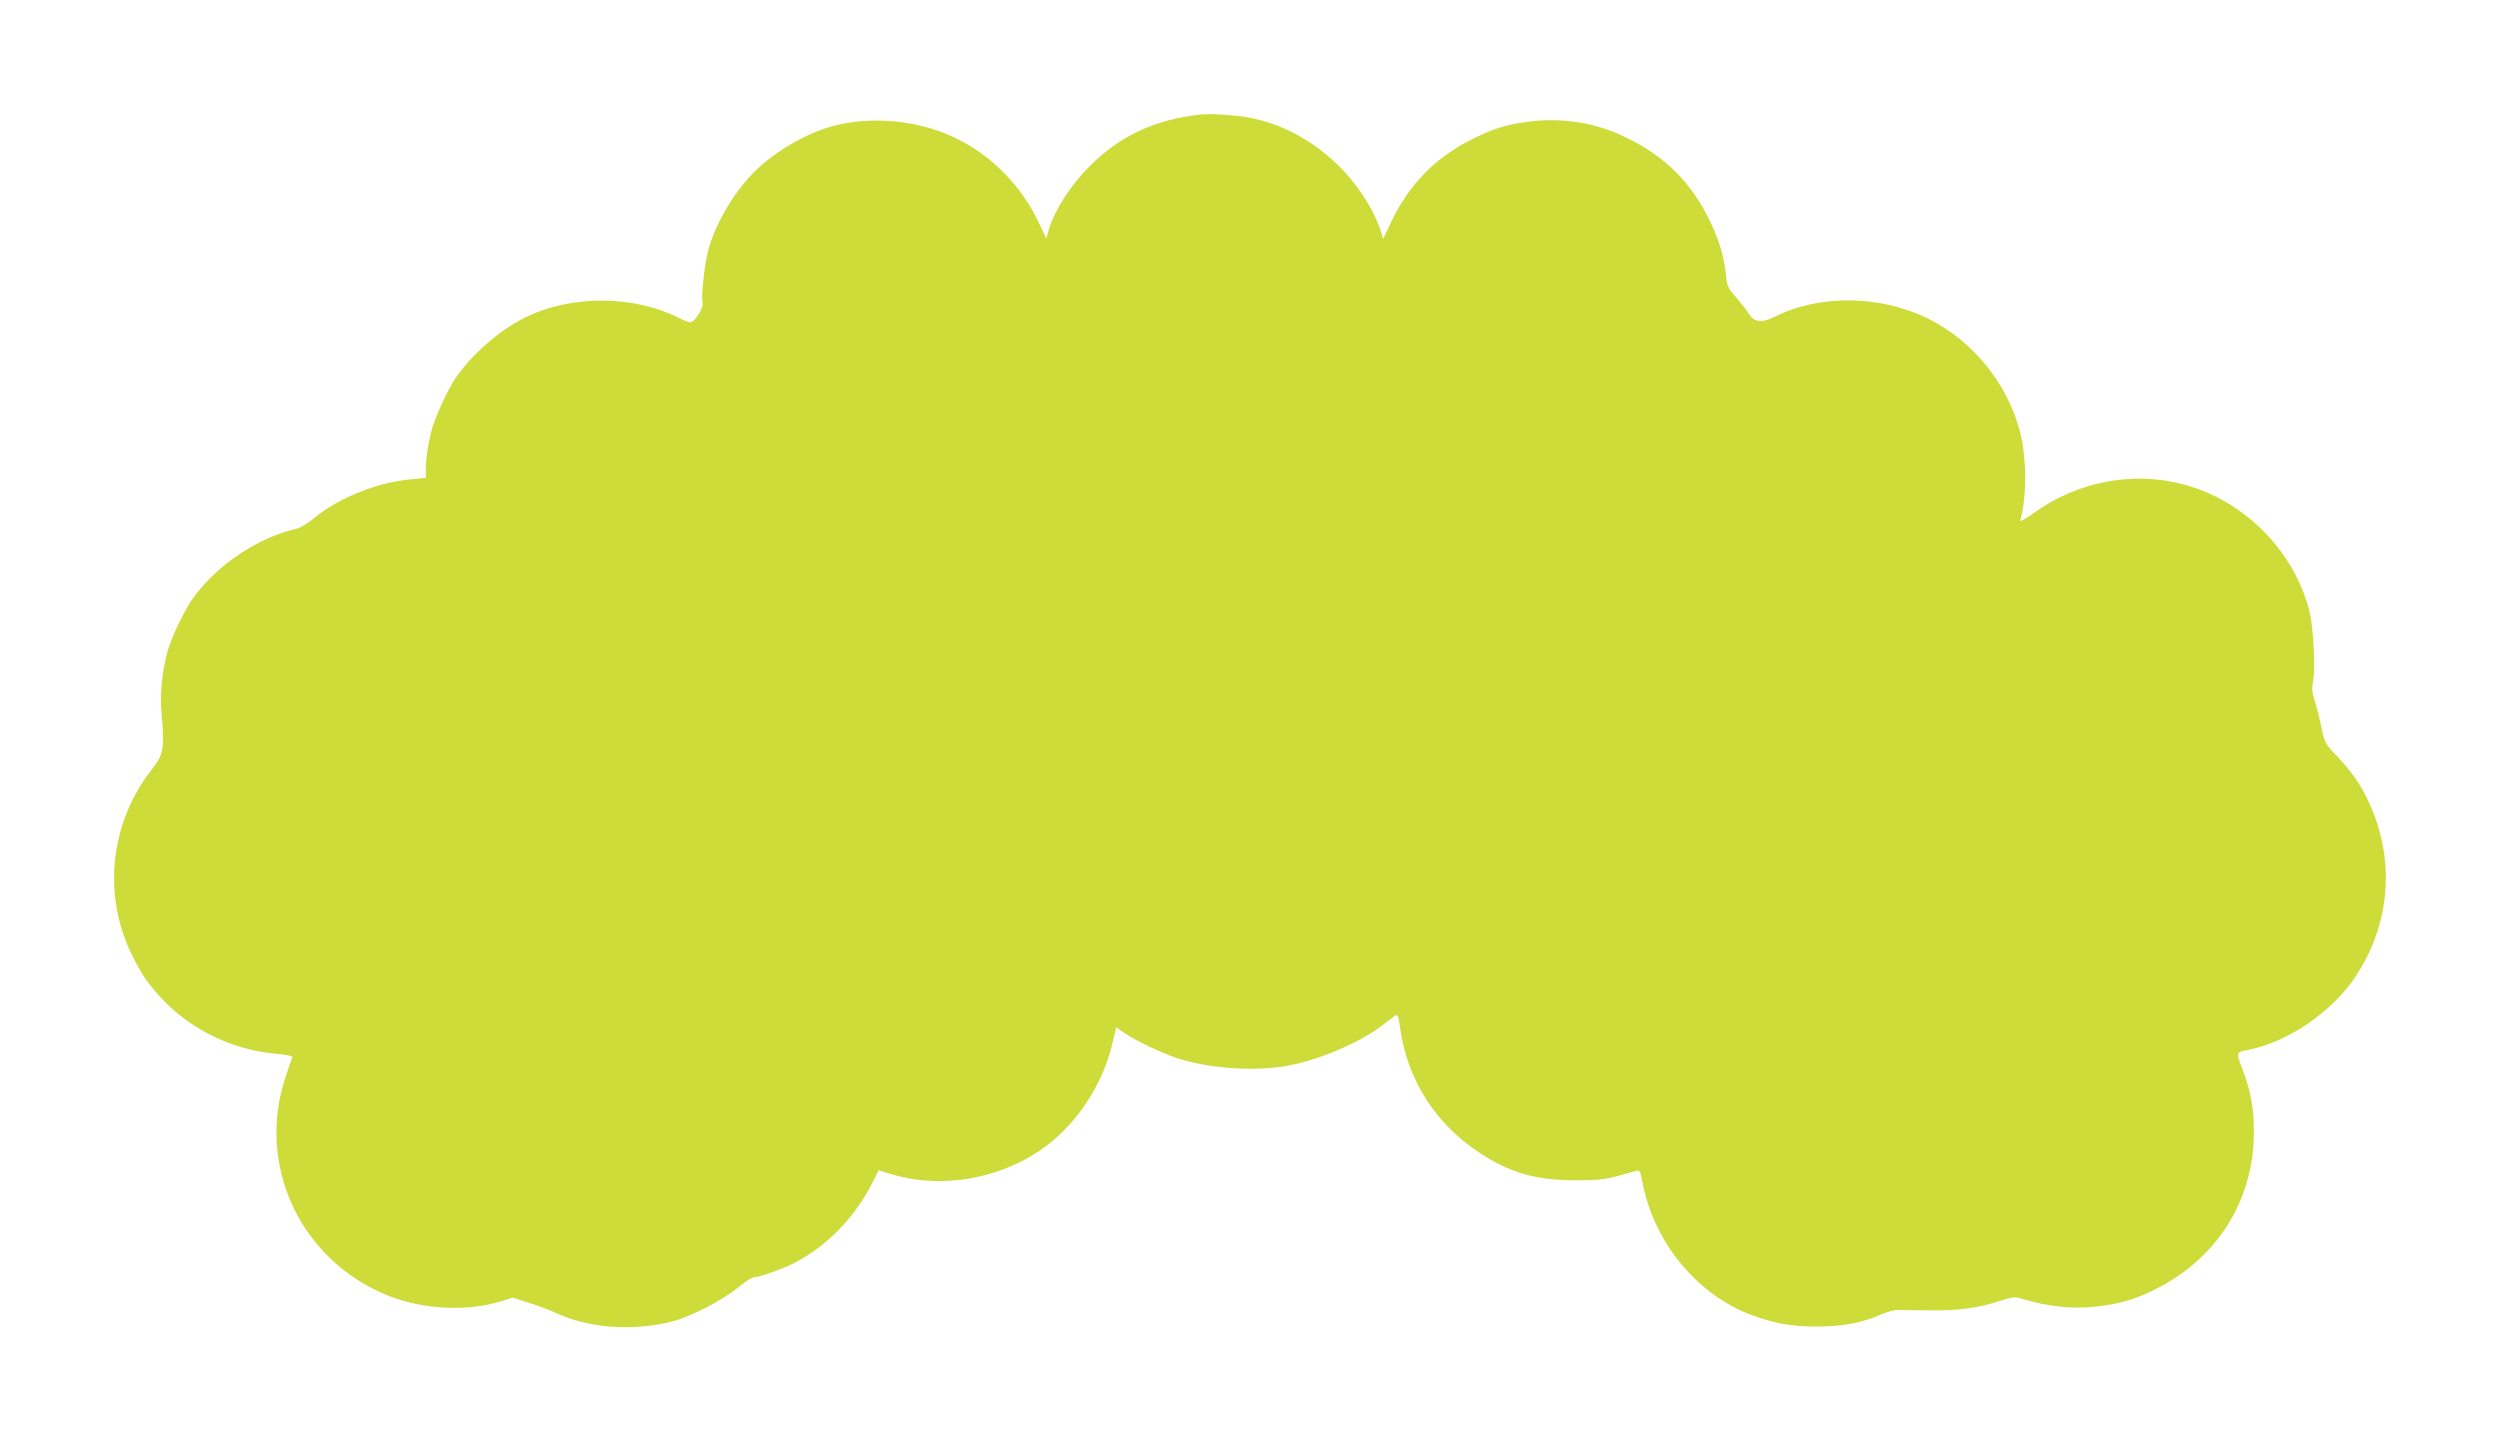
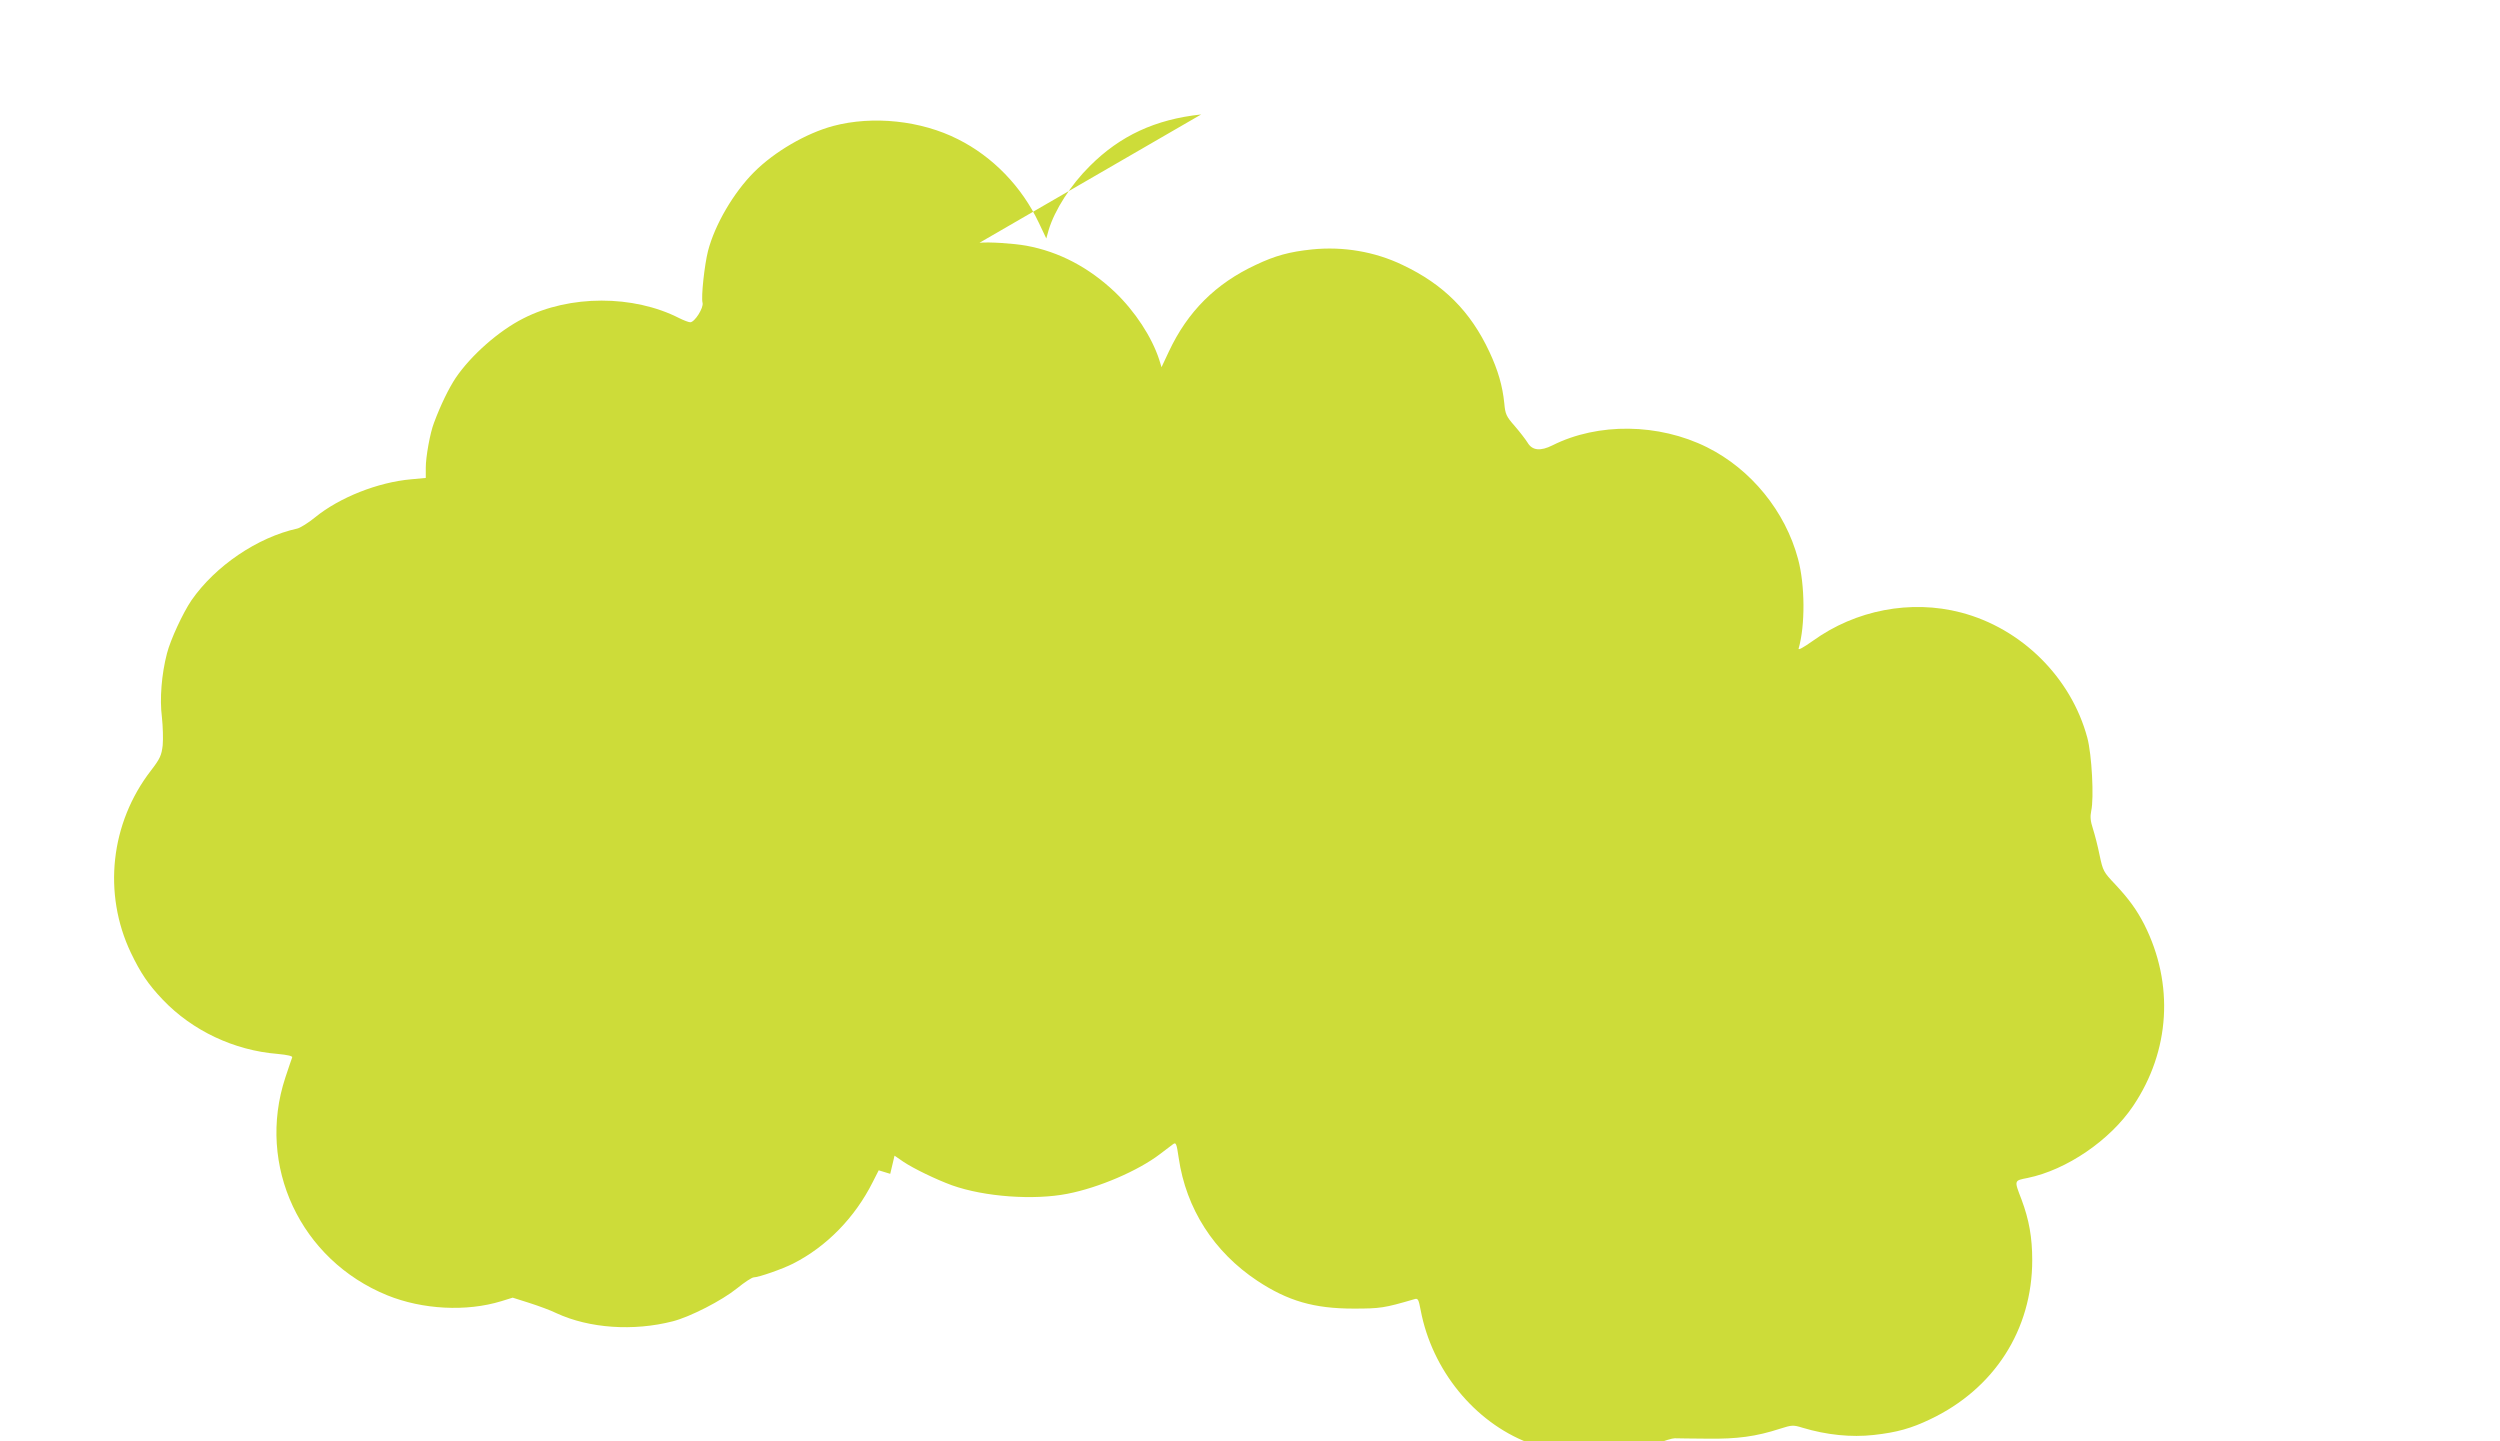
<svg xmlns="http://www.w3.org/2000/svg" version="1.0" width="1280pt" height="738pt" viewBox="0 0 1280 738" preserveAspectRatio="xMidYMid meet">
  <g transform="translate(0,738) scale(0.1,-0.1)" fill="#cddc39" stroke="none">
-     <path d="M6150 6794 c-235 -25 -415 -109 -570 -264 -98 -97 -180 -225 -211 -328 l-12 -43 -38 80 c-87 185 -236 339 -414 428 -189 96 -436 122 -639 68 -138 -37 -300 -131 -405 -236 -105 -105 -201 -269 -236 -404 -18 -71 -36 -235 -28 -265 7 -25 -40 -100 -63 -100 -8 0 -34 10 -56 21 -235 120 -561 120 -798 -1 -127 -64 -269 -190 -347 -305 -35 -53 -76 -136 -111 -230 -20 -51 -42 -174 -42 -229 l0 -53 -75 -7 c-170 -15 -367 -93 -492 -195 -34 -28 -75 -53 -90 -57 -205 -45 -421 -192 -543 -368 -44 -65 -107 -201 -125 -271 -28 -107 -38 -234 -26 -327 5 -47 7 -111 4 -144 -6 -51 -13 -68 -60 -129 -208 -269 -247 -630 -103 -933 50 -104 88 -161 164 -241 151 -158 364 -259 587 -277 52 -5 78 -11 75 -18 -3 -6 -18 -53 -35 -103 -149 -451 77 -934 522 -1115 180 -73 405 -85 584 -30 l58 18 85 -27 c47 -15 110 -38 140 -53 167 -77 393 -93 595 -41 89 23 251 106 329 169 38 31 76 56 86 56 24 0 147 43 200 70 172 87 317 236 408 417 l31 61 59 -18 c250 -78 546 -31 770 122 174 119 312 321 365 535 l22 93 45 -31 c52 -35 170 -92 250 -121 166 -59 419 -77 591 -43 160 31 362 118 473 203 27 20 57 43 66 50 16 12 19 6 30 -70 38 -260 180 -481 403 -629 156 -103 290 -142 492 -142 138 0 157 3 311 48 19 6 22 1 33 -57 58 -305 274 -571 551 -678 119 -45 210 -62 340 -62 129 0 230 18 324 59 33 14 72 26 86 26 14 -1 89 -1 168 -2 151 -2 248 11 371 51 60 19 67 20 115 5 123 -37 249 -50 365 -37 118 13 192 34 288 80 329 156 523 459 523 815 0 116 -16 207 -55 311 -38 99 -39 96 32 110 199 41 422 193 540 369 189 281 210 624 57 928 -39 76 -79 131 -149 206 -60 63 -63 69 -80 149 -9 46 -25 107 -34 135 -13 40 -15 62 -9 92 15 66 3 290 -20 375 -83 309 -337 560 -647 641 -257 67 -539 13 -758 -145 -51 -36 -77 -50 -73 -39 34 117 33 325 -3 458 -65 244 -241 460 -466 572 -247 123 -558 127 -791 10 -62 -31 -104 -27 -128 14 -10 16 -39 54 -65 84 -44 50 -49 61 -54 117 -9 89 -32 169 -76 263 -97 208 -235 346 -444 445 -143 69 -305 96 -464 80 -116 -12 -189 -32 -288 -79 -206 -96 -349 -239 -445 -443 l-38 -81 -12 39 c-38 116 -123 246 -226 345 -134 127 -286 207 -454 238 -67 12 -192 20 -240 15z" />
+     <path d="M6150 6794 c-235 -25 -415 -109 -570 -264 -98 -97 -180 -225 -211 -328 l-12 -43 -38 80 c-87 185 -236 339 -414 428 -189 96 -436 122 -639 68 -138 -37 -300 -131 -405 -236 -105 -105 -201 -269 -236 -404 -18 -71 -36 -235 -28 -265 7 -25 -40 -100 -63 -100 -8 0 -34 10 -56 21 -235 120 -561 120 -798 -1 -127 -64 -269 -190 -347 -305 -35 -53 -76 -136 -111 -230 -20 -51 -42 -174 -42 -229 l0 -53 -75 -7 c-170 -15 -367 -93 -492 -195 -34 -28 -75 -53 -90 -57 -205 -45 -421 -192 -543 -368 -44 -65 -107 -201 -125 -271 -28 -107 -38 -234 -26 -327 5 -47 7 -111 4 -144 -6 -51 -13 -68 -60 -129 -208 -269 -247 -630 -103 -933 50 -104 88 -161 164 -241 151 -158 364 -259 587 -277 52 -5 78 -11 75 -18 -3 -6 -18 -53 -35 -103 -149 -451 77 -934 522 -1115 180 -73 405 -85 584 -30 l58 18 85 -27 c47 -15 110 -38 140 -53 167 -77 393 -93 595 -41 89 23 251 106 329 169 38 31 76 56 86 56 24 0 147 43 200 70 172 87 317 236 408 417 l31 61 59 -18 l22 93 45 -31 c52 -35 170 -92 250 -121 166 -59 419 -77 591 -43 160 31 362 118 473 203 27 20 57 43 66 50 16 12 19 6 30 -70 38 -260 180 -481 403 -629 156 -103 290 -142 492 -142 138 0 157 3 311 48 19 6 22 1 33 -57 58 -305 274 -571 551 -678 119 -45 210 -62 340 -62 129 0 230 18 324 59 33 14 72 26 86 26 14 -1 89 -1 168 -2 151 -2 248 11 371 51 60 19 67 20 115 5 123 -37 249 -50 365 -37 118 13 192 34 288 80 329 156 523 459 523 815 0 116 -16 207 -55 311 -38 99 -39 96 32 110 199 41 422 193 540 369 189 281 210 624 57 928 -39 76 -79 131 -149 206 -60 63 -63 69 -80 149 -9 46 -25 107 -34 135 -13 40 -15 62 -9 92 15 66 3 290 -20 375 -83 309 -337 560 -647 641 -257 67 -539 13 -758 -145 -51 -36 -77 -50 -73 -39 34 117 33 325 -3 458 -65 244 -241 460 -466 572 -247 123 -558 127 -791 10 -62 -31 -104 -27 -128 14 -10 16 -39 54 -65 84 -44 50 -49 61 -54 117 -9 89 -32 169 -76 263 -97 208 -235 346 -444 445 -143 69 -305 96 -464 80 -116 -12 -189 -32 -288 -79 -206 -96 -349 -239 -445 -443 l-38 -81 -12 39 c-38 116 -123 246 -226 345 -134 127 -286 207 -454 238 -67 12 -192 20 -240 15z" />
  </g>
</svg>